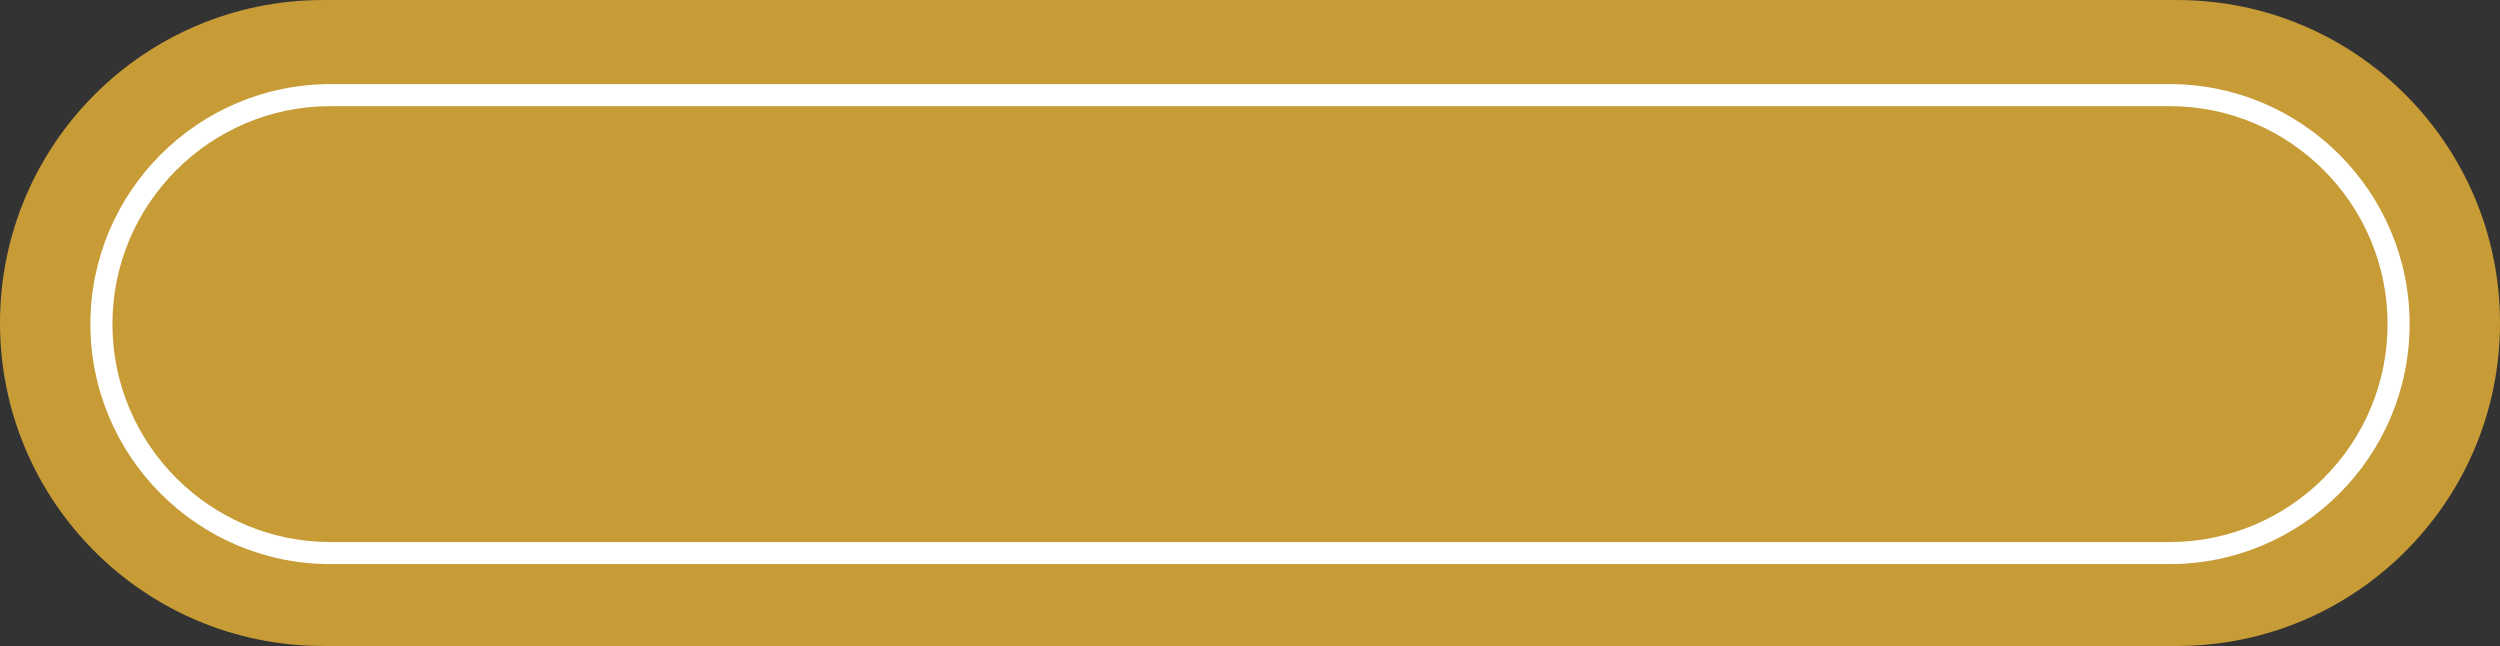
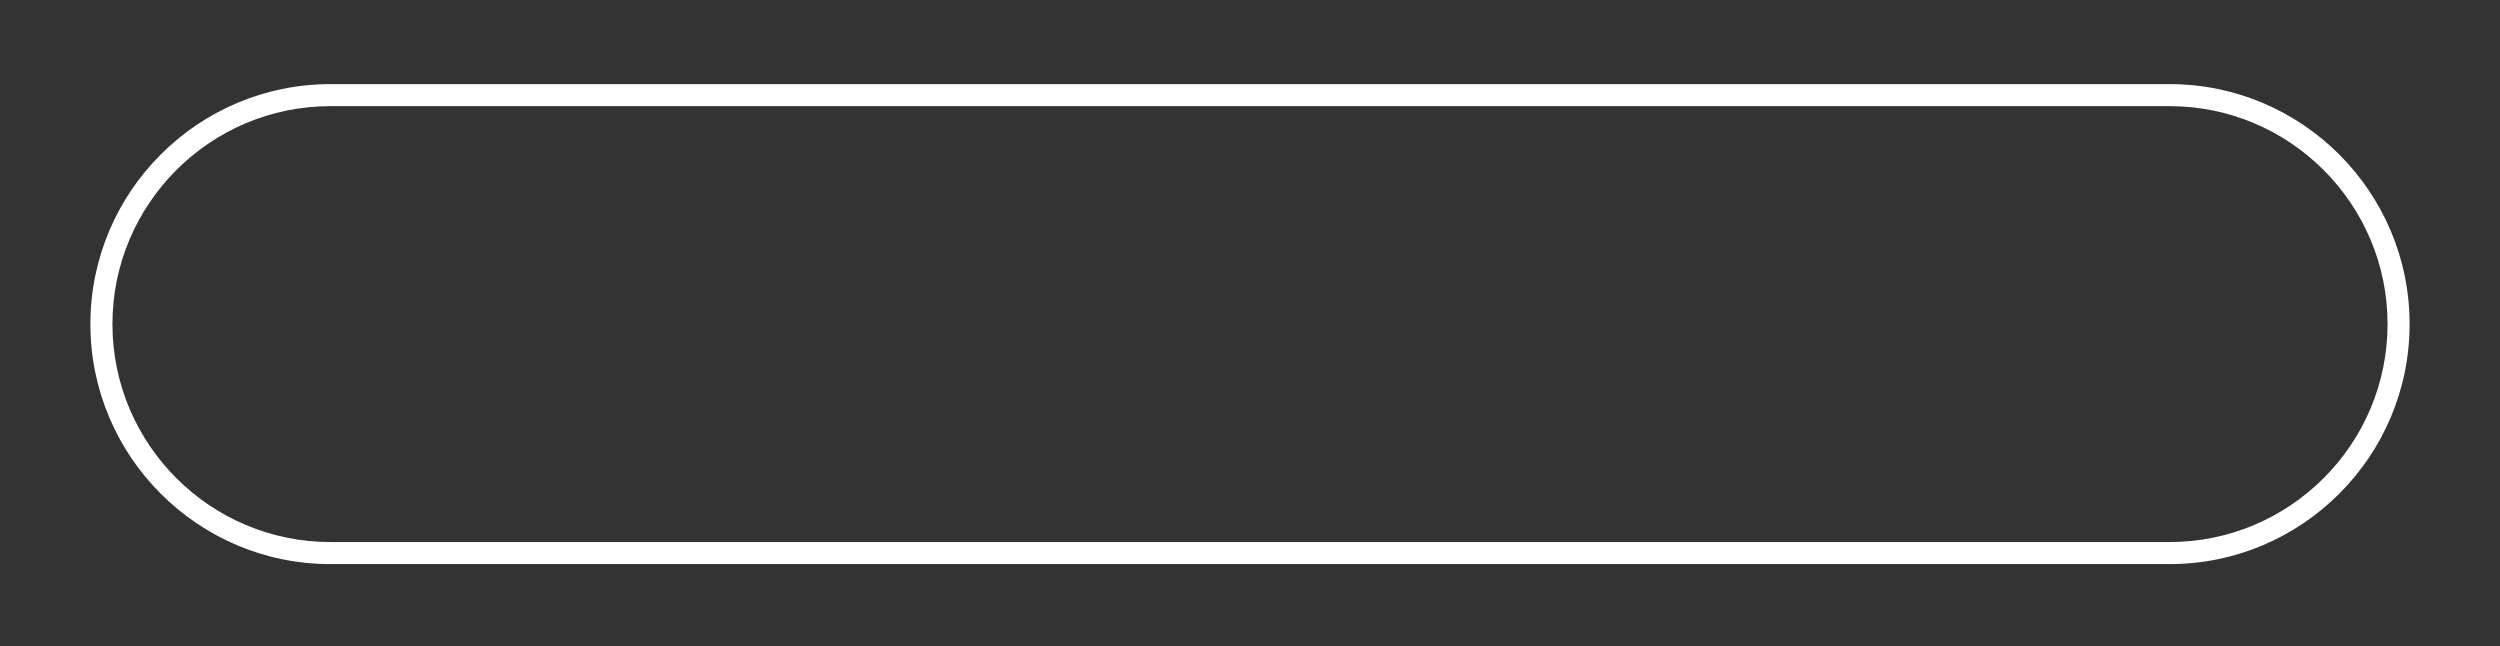
<svg xmlns="http://www.w3.org/2000/svg" fill="#000000" height="258.4" preserveAspectRatio="xMidYMid meet" version="1" viewBox="0.0 370.8 1000.0 258.4" width="1000" zoomAndPan="magnify">
  <rect x="0.0" y="370.8" width="1000.0" height="258.4" fill="#333333" stroke="none" />
  <g>
    <g id="change1_1">
-       <path d="M 870.812 370.812 L 129.188 370.812 C 57.84 370.812 0 428.652 0 500 C 0 571.348 57.84 629.188 129.188 629.188 L 870.812 629.188 C 942.16 629.188 1000 571.348 1000 500 C 1000 428.652 942.16 370.812 870.812 370.812" fill="#c79b36" />
-     </g>
+       </g>
    <g id="change2_1">
      <path d="M 132.152 413.262 C 84.082 413.262 44.973 452.371 44.973 500.441 C 44.973 548.512 84.082 587.617 132.152 587.617 L 867.848 587.617 C 915.918 587.617 955.027 548.512 955.027 500.441 C 955.027 452.371 915.918 413.262 867.848 413.262 Z M 867.848 596.438 L 132.152 596.438 C 79.219 596.438 36.156 553.371 36.156 500.441 C 36.156 447.508 79.219 404.445 132.152 404.445 L 867.848 404.445 C 920.781 404.445 963.844 447.508 963.844 500.441 C 963.844 553.371 920.781 596.438 867.848 596.438" fill="#ffffff" />
    </g>
  </g>
</svg>